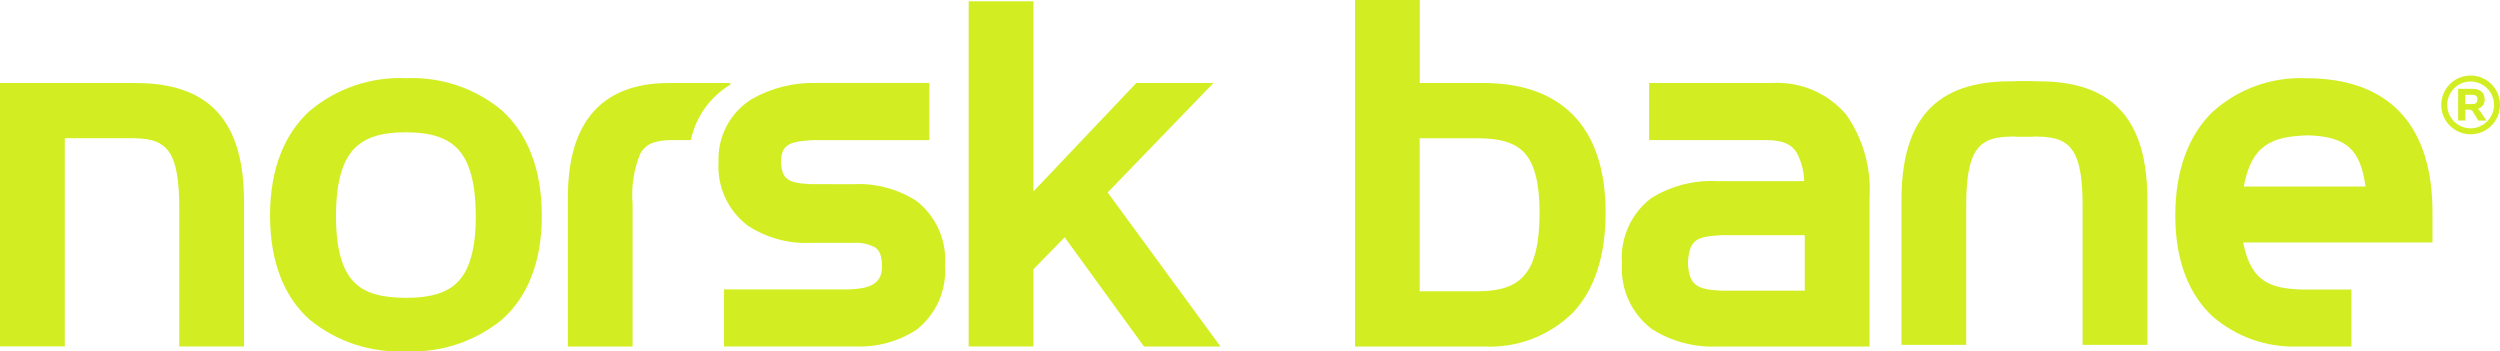
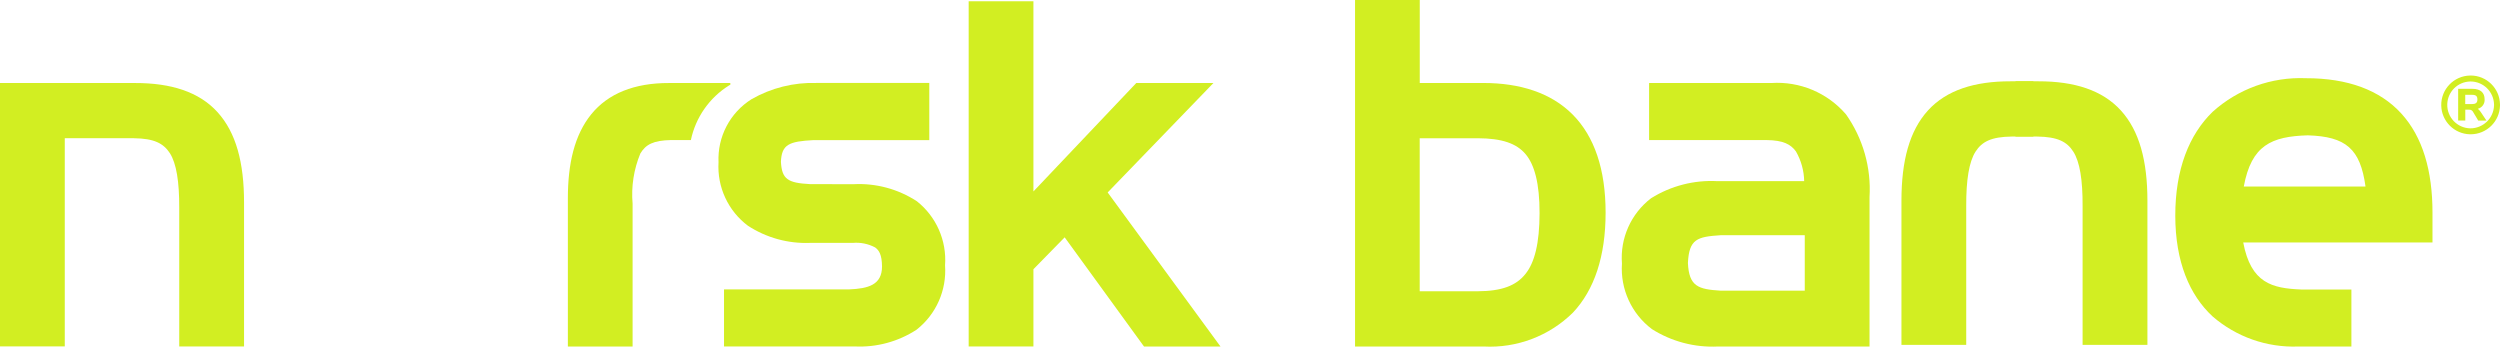
<svg xmlns="http://www.w3.org/2000/svg" id="Layer_1" version="1.1" viewBox="0 0 1000 140.594">
  <path d="M721.905,116.271h-33.619c-8.957-.562-12.695-1.638-13.119-11.095.476-9.576,3.671-10.476,13.119-11.09h33.619v22.186ZM708.571,33.205h-48.933v22.824h46.99c6.667.071,9.662,1.69,11.743,4.533,2.087,3.626,3.222,7.722,3.3,11.905h-34.605c-9.384-.533-18.702,1.861-26.667,6.852-8.036,6.181-12.406,16.002-11.619,26.11-.69,10.206,3.82,20.07,11.991,26.224,7.845,4.955,17.021,7.384,26.29,6.962h60.748v-59.771c.714-11.78-2.605-23.453-9.41-33.095-7.421-8.633-18.468-13.278-29.829-12.543Z" fill="#d2ee22" />
  <path d="M54,33.21H0v105.362h25.91V55.29h27.619c8.171.09,11.876,2.067,14.448,6.019,2.581,4.067,3.757,11.376,3.719,21.819v55.467h25.924v-57.595c0-15.957-3.19-27.952-10.605-36.129-7.414-8.176-18.676-11.686-33.014-11.662Z" fill="#d2ee22" />
-   <path d="M190.314,86.505c0,13.51-2.695,21.567-7.062,26.124s-11,6.49-20.786,6.505c-10,0-16.752-1.957-21.057-6.505-4.305-4.548-7.014-12.6-7.014-26.124s2.59-21.905,6.943-26.667,10.952-6.91,20.886-6.924c10.09,0,16.776,2.157,21.119,6.924s6.971,13.133,6.948,26.667h.024ZM162.467,31.267c-14.041-.624-27.805,4.042-38.571,13.076-10,9.076-15.91,23.076-15.881,41.905.029,18.829,5.795,32.676,15.795,41.576,10.794,8.848,24.488,13.376,38.429,12.705,13.983.666,27.719-3.857,38.571-12.7,10-8.886,15.943-22.738,15.919-41.567s-5.833-32.805-15.757-41.905c-10.734-9.045-24.482-13.713-38.505-13.076l0-.014Z" fill="#d2ee22" />
  <path d="M366.71,80.476c-7.503-4.886-16.363-7.266-25.305-6.795l-17.367-.029c-9.048-.476-11.262-2.024-11.671-8.905.29-6.986,3.205-8.19,13.1-8.705h46.252v-22.857h-45.052c-9.125-.287-18.15,1.963-26.071,6.5-8.62,5.424-13.656,15.065-13.186,25.238-.589,9.9,3.831,19.434,11.767,25.381,7.374,4.801,16.055,7.195,24.848,6.852h17.067c3.095-.271,6.202.357,8.948,1.81,1.567,1.133,2.714,2.857,2.767,7.619,0,7.448-5.629,8.848-13.1,9.171h-50.1v22.824h52.3c8.724.42,17.358-1.916,24.681-6.676,7.854-6.15,12.138-15.802,11.429-25.752.725-9.904-3.51-19.523-11.305-25.676Z" fill="#d2ee22" />
  <path d="M267.619,33.21c-13.9-.048-24.429,4.238-31.124,12.505-6.695,8.267-9.352,19.686-9.352,33.614v59.286h25.895v-57.143c-.595-6.847.47-13.737,3.105-20.086,2.152-3.557,5.095-5.238,12.414-5.371h7.795c1.906-9.058,7.423-16.948,15.276-21.848.152-.095.348-.162.505-.267v-.69h-24.514Z" fill="#d2ee22" />
  <polygon points="485.367 33.21 454.505 33.21 413.371 76.576 413.371 .51 387.471 .51 387.471 138.59 413.371 138.59 413.371 135.333 413.371 107.69 425.867 94.929 457.61 138.614 488.2 138.614 443.067 76.981 485.367 33.21" fill="#d2ee22" />
  <path d="M567.881,116.505v-61.21h23.257c9.733.043,15.471,2.095,19.071,6.333s5.643,11.762,5.619,23.676c-.024,11.914-1.957,19.79-5.714,24.357-3.648,4.548-9.329,6.805-19,6.843l-23.233-0ZM593.333,33.195h-25.429V0h-25.89v138.605h51.452c13.257.703,26.198-4.2,35.662-13.51,8.629-9.129,13.114-22.619,13.114-40.033s-4.514-30.514-13.171-39.238-21.114-12.633-35.738-12.629Z" fill="#d2ee22" />
  <path d="M813.357,54.624h-8.686c-8.176.095-11.905,2.062-14.452,6.024-2.61,4.067-3.776,11.367-3.729,21.824v55.467h-25.909v-57.619c0-15.957,3.181-27.967,10.595-36.124,7.414-8.157,18.676-11.695,33.024-11.676h9.157v22.105Z" fill="#d2ee22" />
  <path d="M806.19,54.624h8.69c8.162.095,11.905,2.062,14.433,6.024,2.619,4.067,3.781,11.367,3.724,21.824v55.467h25.929v-57.619c0-15.957-3.195-27.967-10.61-36.124-7.414-8.157-18.657-11.695-33.01-11.676h-9.157v22.105Z" fill="#d2ee22" />
  <path d="M897.514,74.61c3.048-16.5,11.01-20.043,25.605-20.476,15.271.476,21.014,5.39,23.086,20.476h-48.691ZM972.995,96.962v-11.905c0-16.757-3.905-30.267-12.476-39.657-8.571-9.39-21.471-14.143-38.138-14.114-13.709-.581-27.099,4.233-37.3,13.41-9.486,9.195-14.981,23.119-14.967,41.571.014,18.452,5.714,31.786,14.933,40.314,9.474,8.191,21.699,12.489,34.214,12.029h21.3v-22.81h-20.086c-11.61-.476-20.1-2.495-23.186-18.824h75.714l-.01-.014Z" fill="#d2ee22" />
  <path d="M992.238,44.719c-.317-.445-.688-.85-1.105-1.205,1.729-.441,2.878-2.077,2.705-3.852,0-2.533-1.6-4.129-4.862-4.129h-5.714v12.686h2.857v-4.348h1.429c.753-.084,1.47.339,1.762,1.038l1.995,3.333h3.276l-2.343-3.524ZM988.738,41.638h-2.643v-3.714h2.643c1.676,0,2.224.529,2.224,1.905s-.795,1.81-2.224,1.81Z" fill="#d2ee22" />
  <path d="M988.252,32.59c5.091.029,9.238,4.096,9.367,9.186v.376c-.155,5.152-4.403,9.233-9.557,9.181h0c-5.174-.117-9.274-4.406-9.158-9.58.113-5.01,4.148-9.045,9.158-9.158h.195M988.257,30.214h-.243c-6.489.131-11.644,5.497-11.513,11.987.127,6.305,5.208,11.387,11.513,11.513h.243c6.396-.001,11.616-5.119,11.743-11.514v-.476c-.127-6.396-5.346-11.515-11.743-11.519v.01Z" fill="#d2ee22" />
</svg>